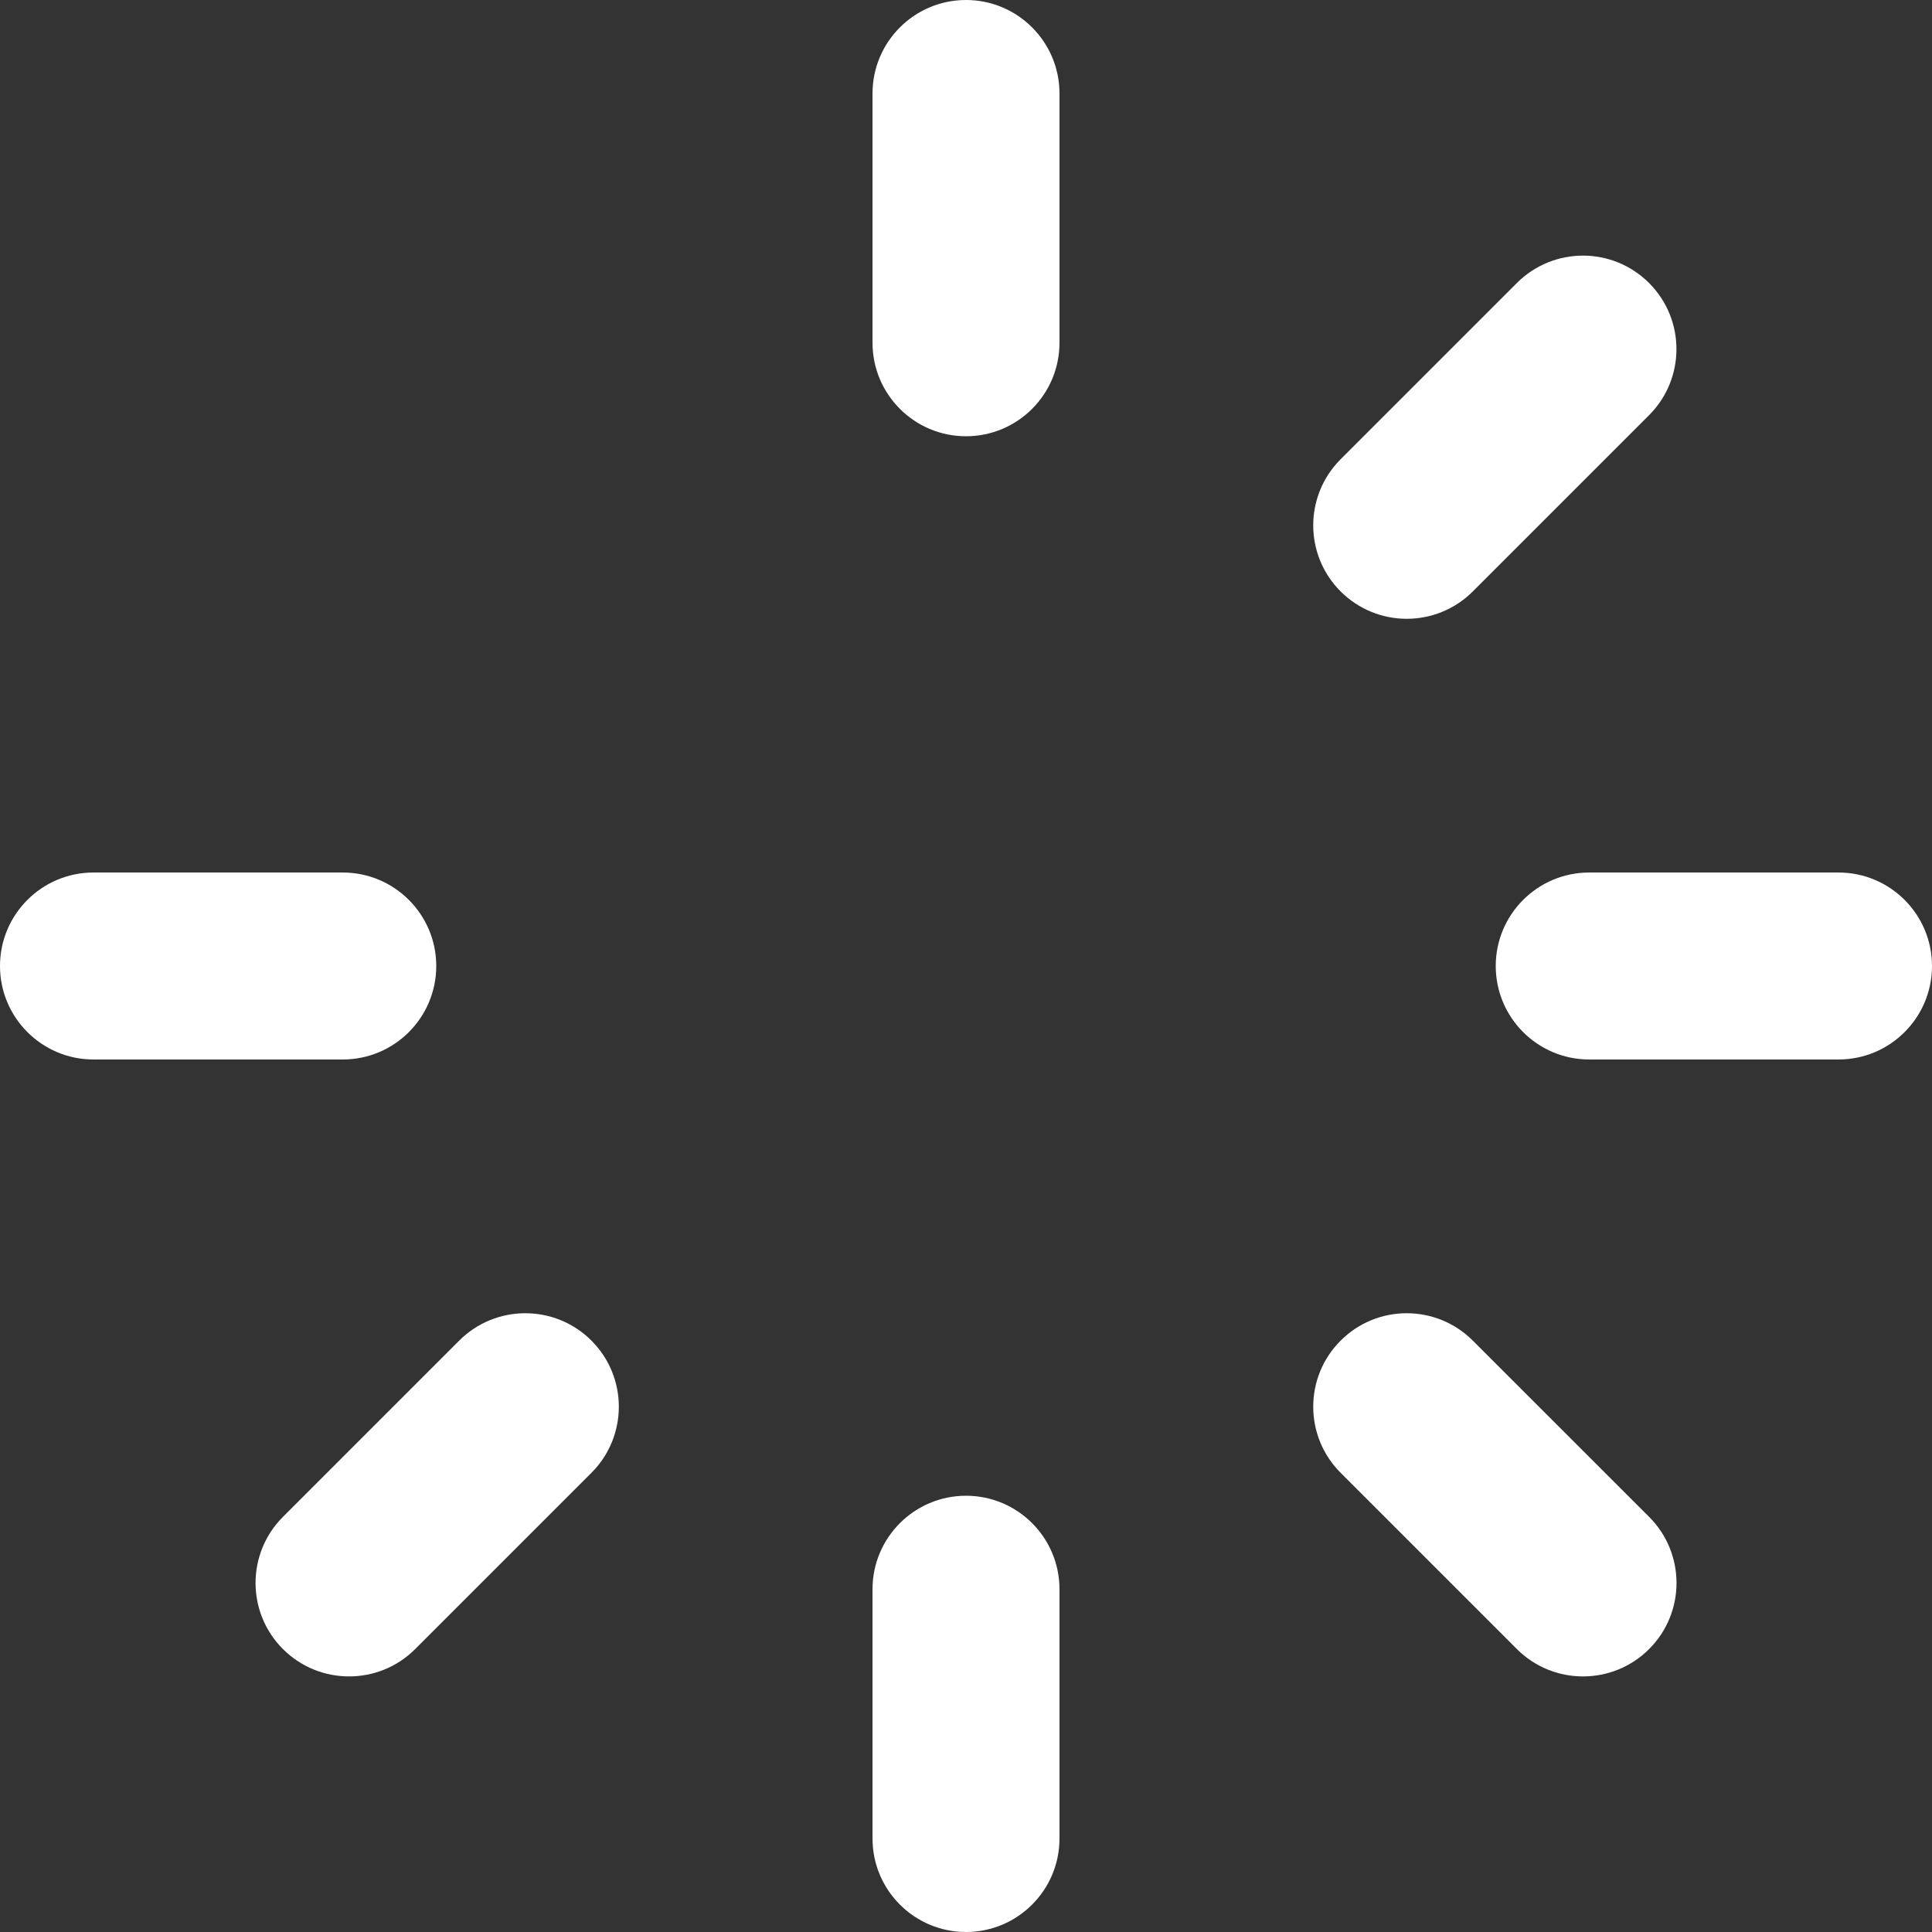
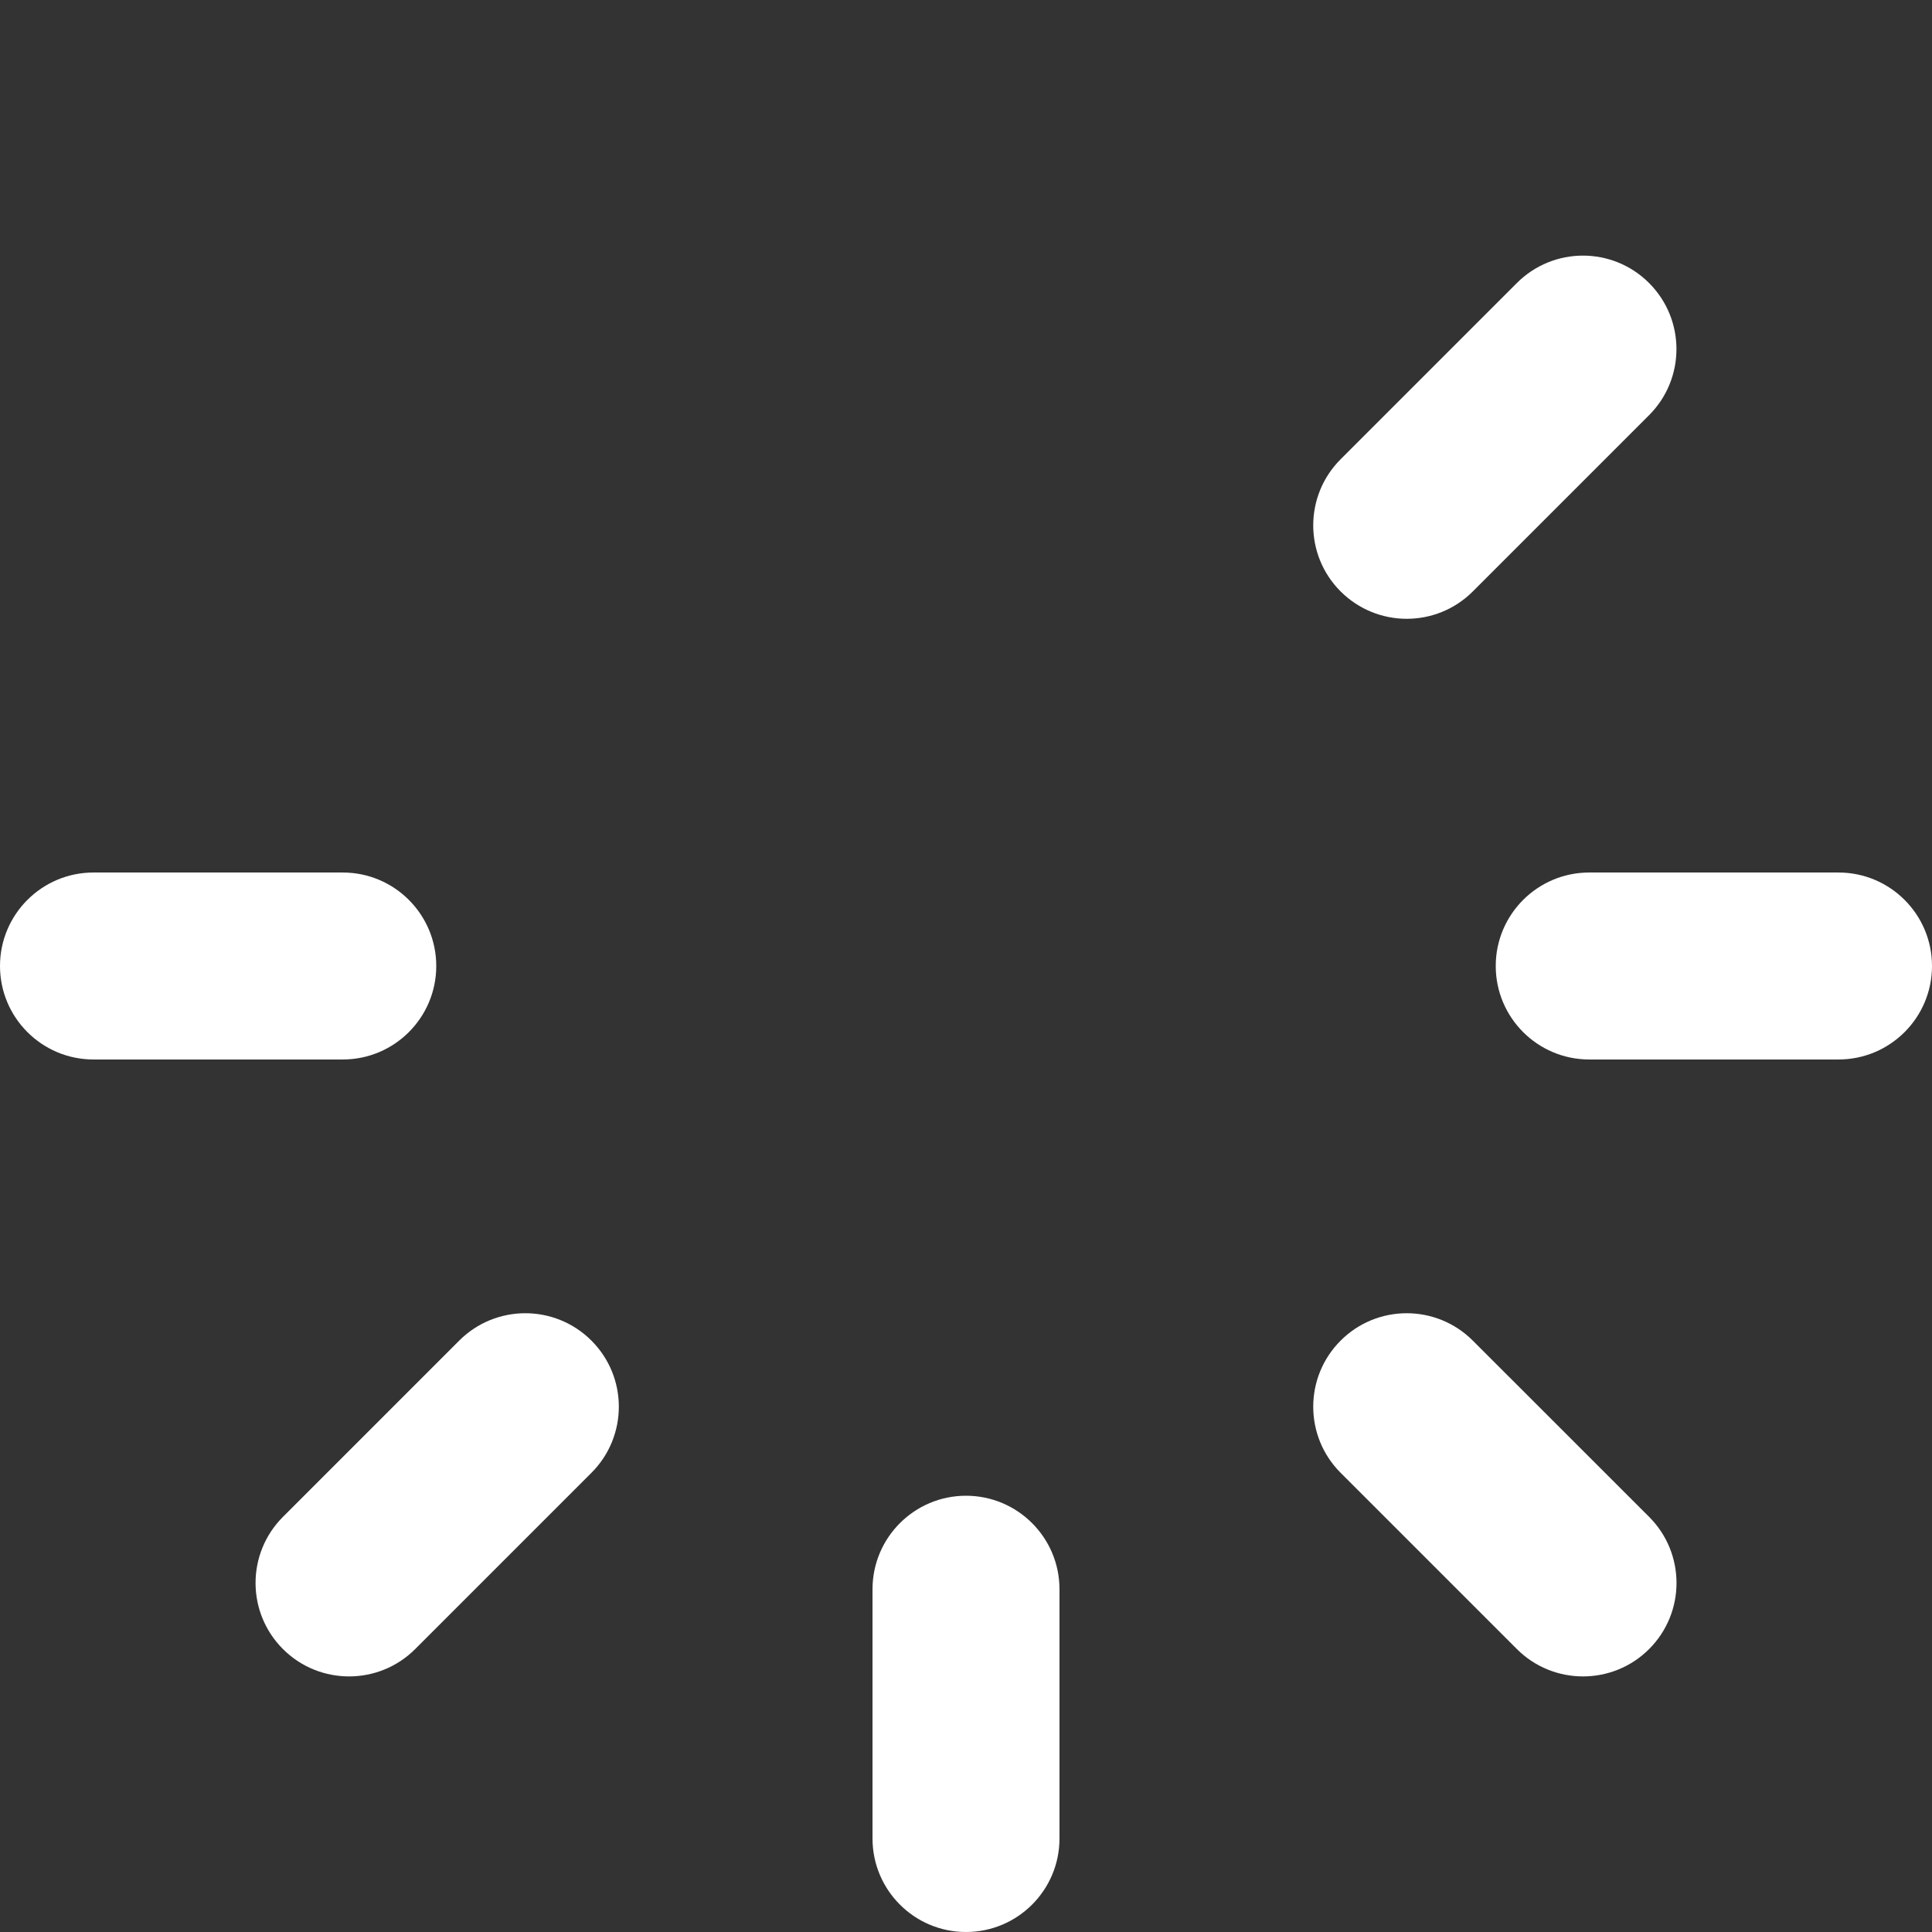
<svg xmlns="http://www.w3.org/2000/svg" fill="#ffffff" height="31" preserveAspectRatio="xMidYMid meet" version="1" viewBox="0.5 0.5 31.0 31.0" width="31" zoomAndPan="magnify">
  <rect x="0.5" y="0.5" width="31.0" height="31.0" fill="#333333" stroke="none" />
  <g id="change1_1">
-     <path d="M16,0.5c-0.828,0-1.5,0.672-1.5,1.5v4c0,0.828,0.672,1.5,1.5,1.5s1.5-0.672,1.5-1.5V2 C17.5,1.172,16.828,0.5,16,0.5z" fill="inherit" />
    <path d="M7.5,16c0-0.828-0.672-1.5-1.5-1.5H2c-0.828,0-1.5,0.672-1.5,1.5s0.672,1.5,1.5,1.5h4 C6.828,17.5,7.5,16.828,7.5,16z" fill="inherit" />
    <path d="M7.868,22.011l-2.828,2.828c-0.586,0.586-0.586,1.535,0,2.121 c0.293,0.293,0.677,0.439,1.061,0.439s0.768-0.146,1.061-0.439l2.828-2.828 c0.586-0.586,0.586-1.535,0-2.121S8.454,21.425,7.868,22.011z" fill="inherit" />
    <path d="M16,24.5c-0.828,0-1.5,0.672-1.5,1.5v4c0,0.828,0.672,1.5,1.5,1.5s1.5-0.672,1.5-1.5v-4 C17.5,25.172,16.828,24.5,16,24.5z" fill="inherit" />
    <path d="M24.132,22.011c-0.586-0.586-1.535-0.586-2.121,0s-0.586,1.535,0,2.121l2.828,2.828 c0.293,0.293,0.677,0.439,1.061,0.439s0.768-0.146,1.061-0.439c0.586-0.586,0.586-1.535,0-2.121 L24.132,22.011z" fill="inherit" />
    <path d="M30,14.5h-4c-0.828,0-1.5,0.672-1.5,1.5s0.672,1.5,1.5,1.5h4c0.828,0,1.5-0.672,1.5-1.5S30.828,14.5,30,14.5z" fill="inherit" />
    <path d="M23.071,10.429c0.384,0,0.768-0.146,1.061-0.439l2.828-2.828c0.586-0.586,0.586-1.535,0-2.121 s-1.535-0.586-2.121,0l-2.828,2.828c-0.586,0.586-0.586,1.535,0,2.121 C22.304,10.282,22.688,10.429,23.071,10.429z" fill="inherit" />
  </g>
</svg>